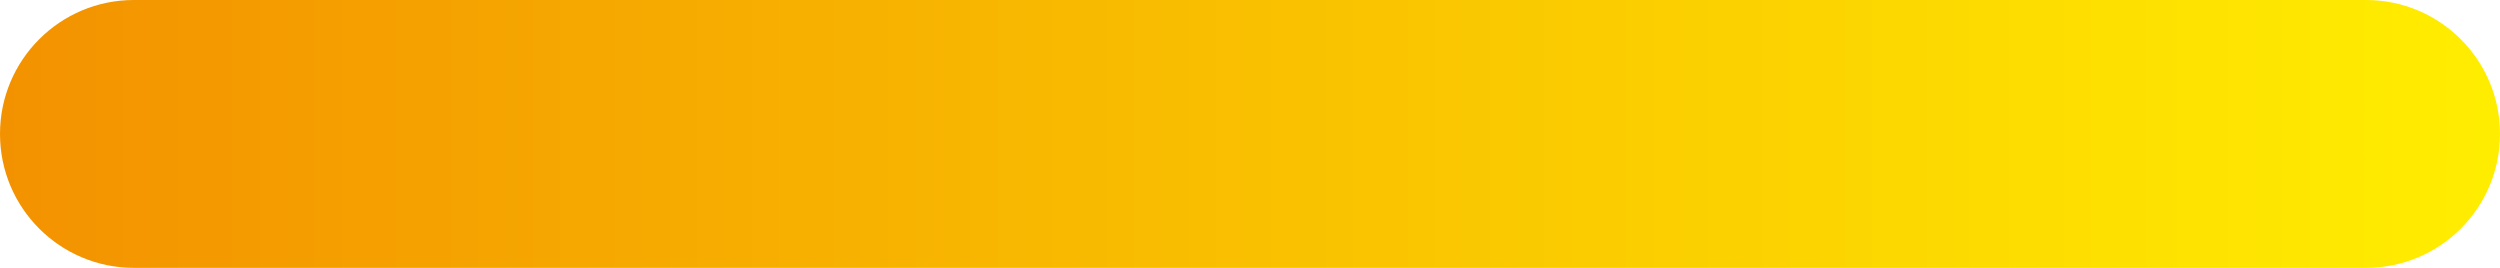
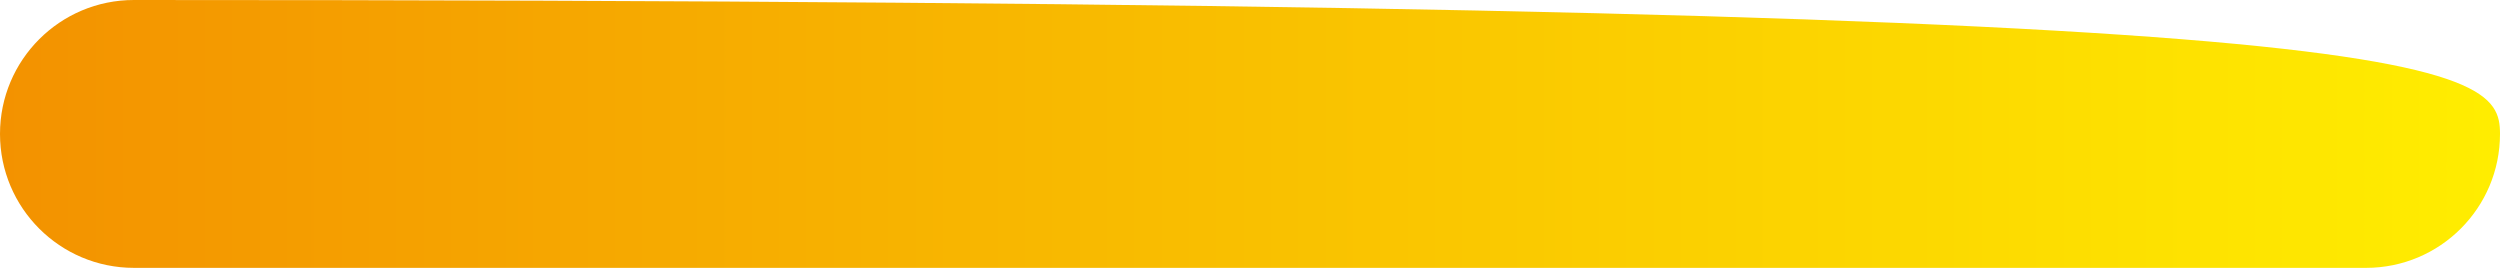
<svg xmlns="http://www.w3.org/2000/svg" width="308" height="33" viewBox="0 0 308 33" fill="none">
-   <path d="M16.5 0H291.5C300.613 0 308 7.387 308 16.5C308 25.613 300.613 33 291.5 33H16.5C7.387 33 0 25.613 0 16.5C0 7.387 7.387 0 16.5 0Z" fill="url(#paint0_linear_2507_29178)" />
+   <path d="M16.5 0C300.613 0 308 7.387 308 16.5C308 25.613 300.613 33 291.5 33H16.5C7.387 33 0 25.613 0 16.5C0 7.387 7.387 0 16.5 0Z" fill="url(#paint0_linear_2507_29178)" />
  <defs>
    <linearGradient id="paint0_linear_2507_29178" x1="308" y1="0" x2="0" y2="-1.07089e-05" gradientUnits="userSpaceOnUse">
      <stop offset="0.005" stop-color="#FFED00" />
      <stop offset="1" stop-color="#F39200" />
    </linearGradient>
  </defs>
</svg>